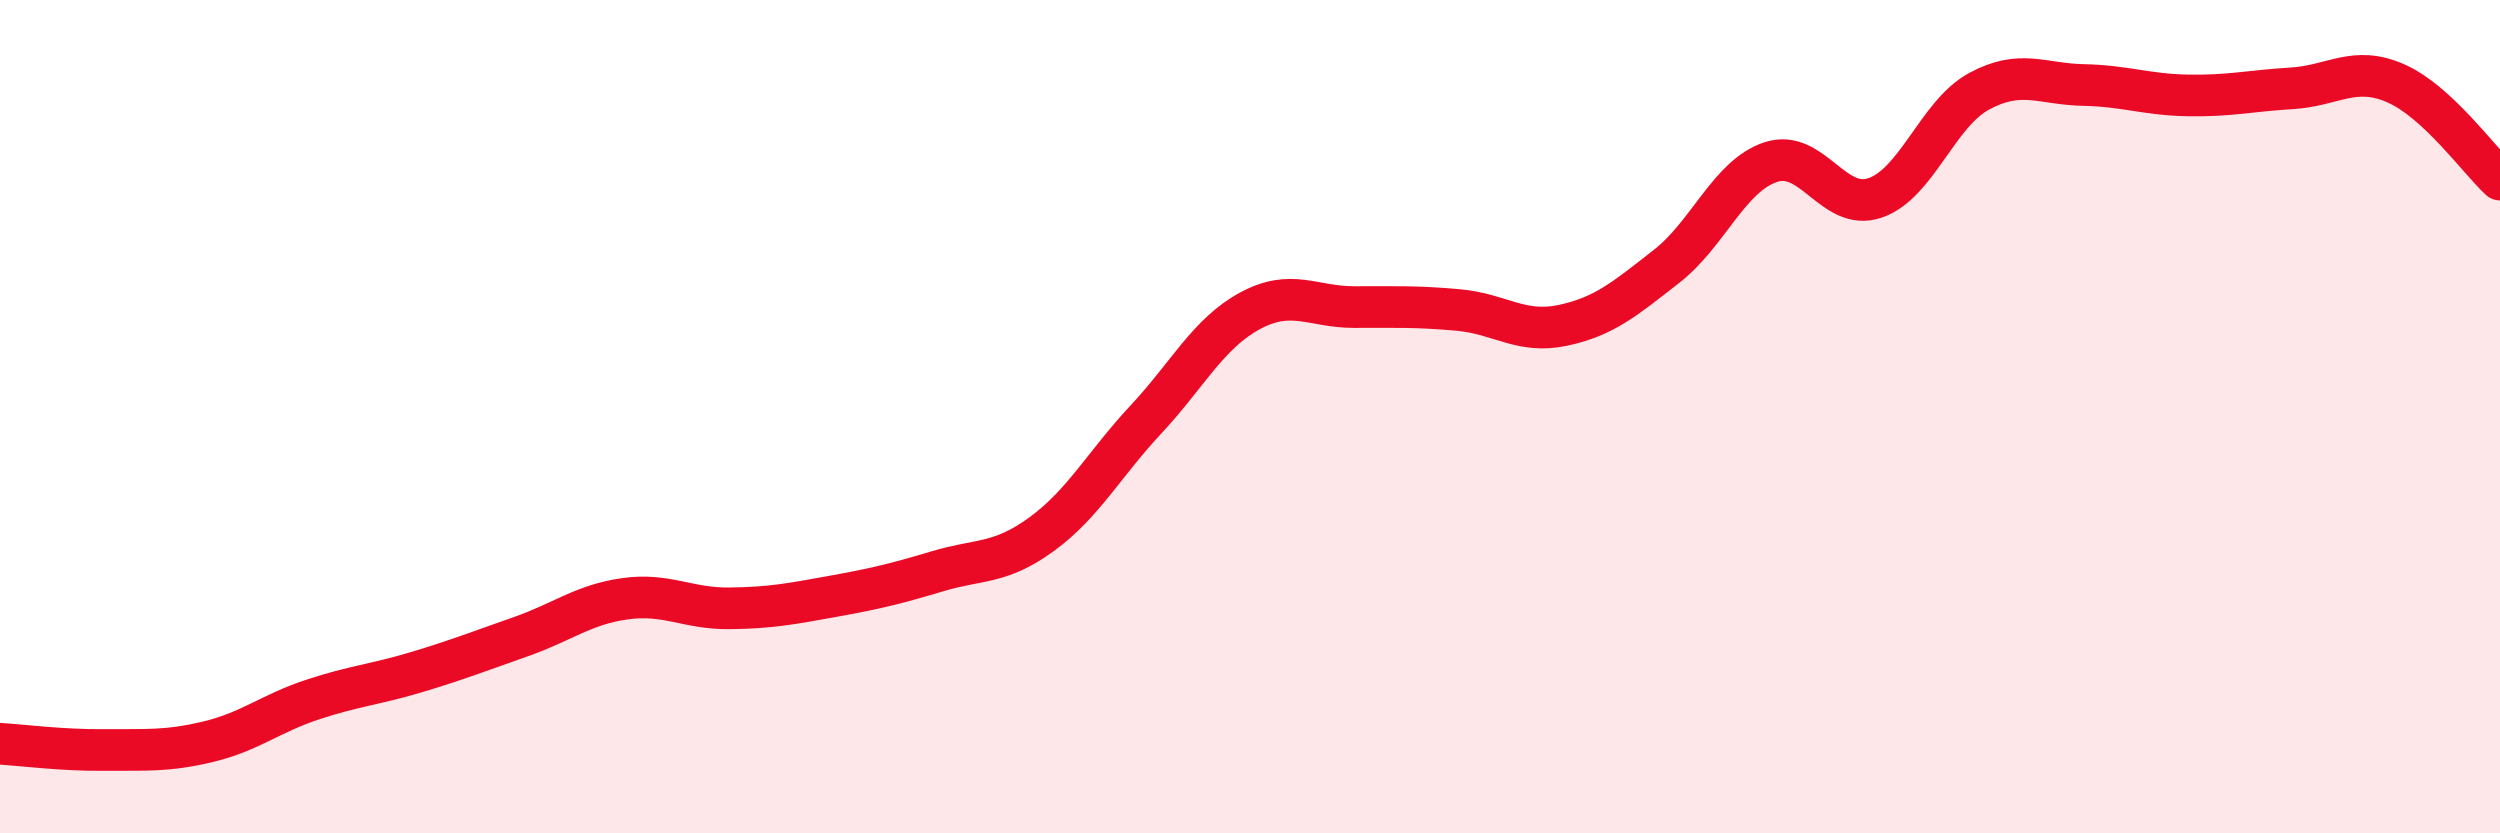
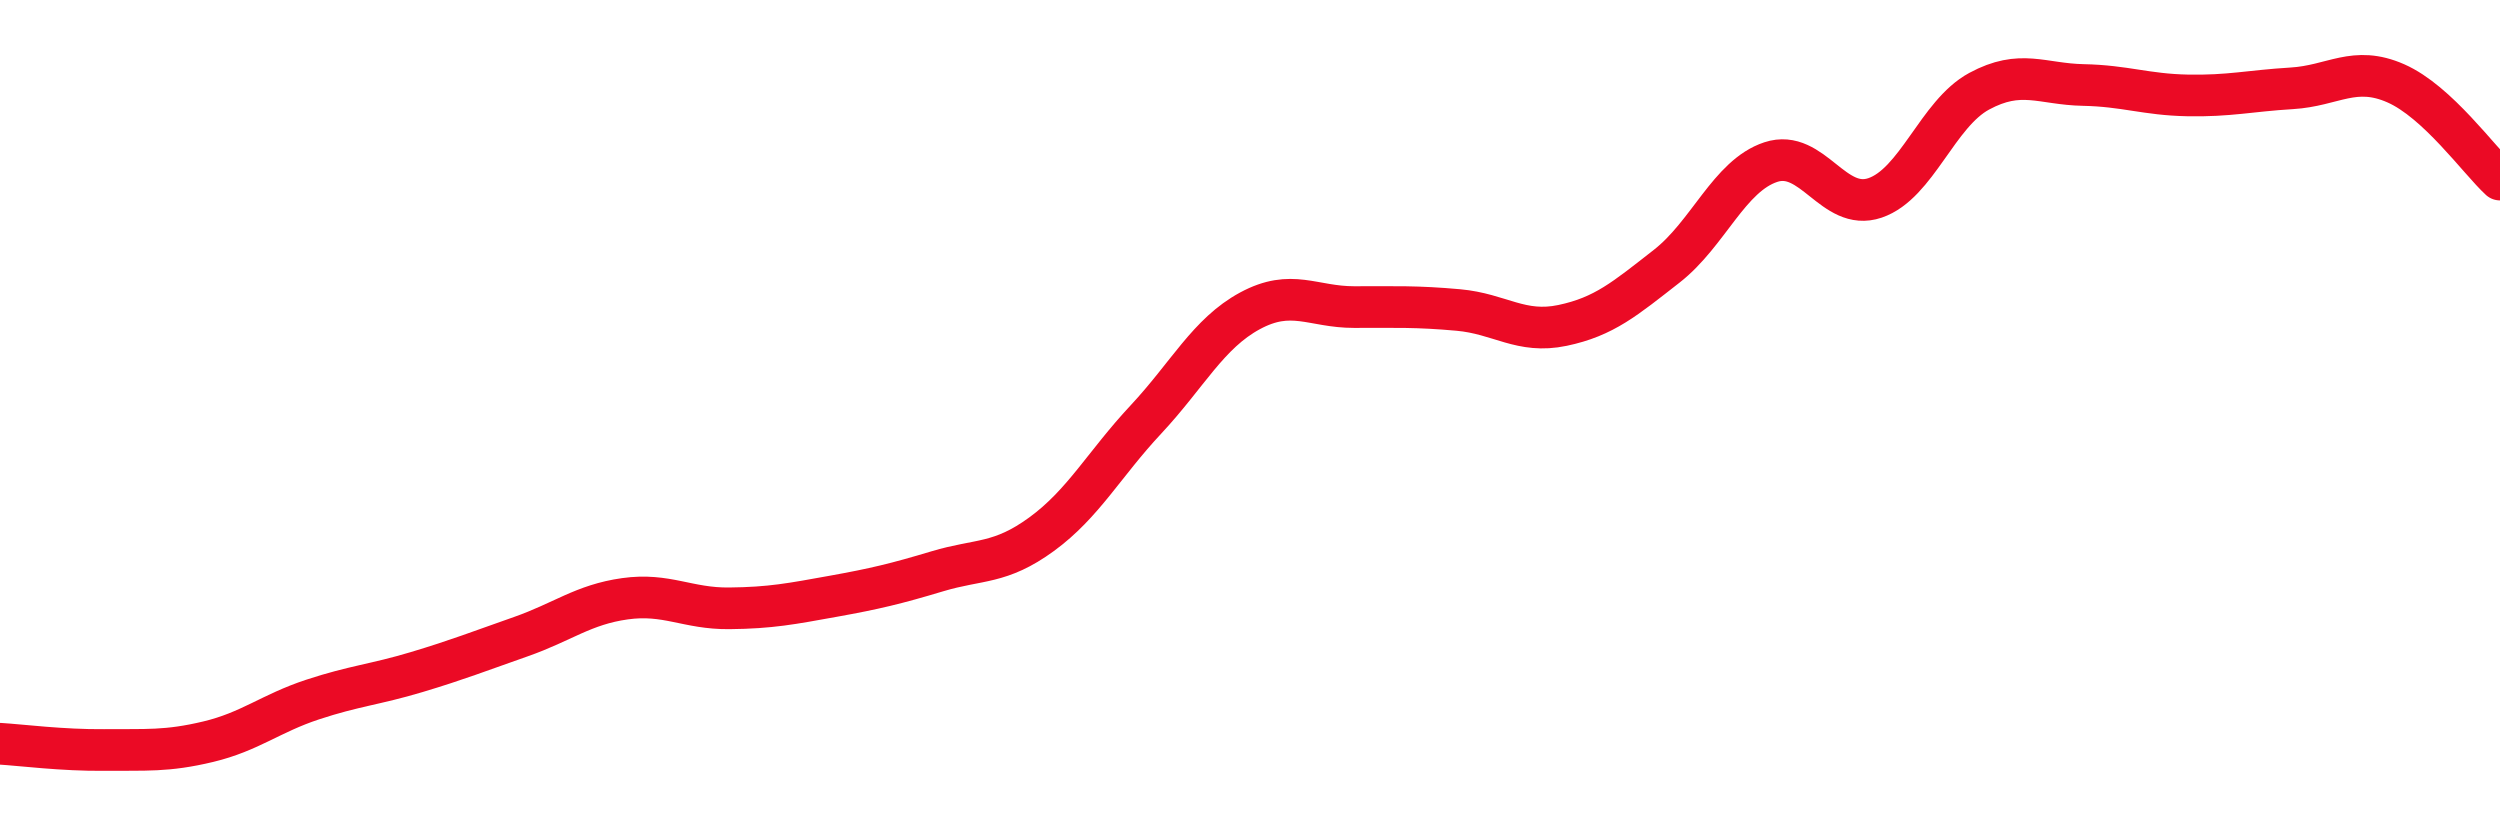
<svg xmlns="http://www.w3.org/2000/svg" width="60" height="20" viewBox="0 0 60 20">
-   <path d="M 0,17.85 C 0.5,17.88 1.5,18.01 2.5,18 C 3.5,17.99 4,18.04 5,17.8 C 6,17.56 6.5,17.12 7.5,16.79 C 8.5,16.46 9,16.43 10,16.13 C 11,15.83 11.5,15.63 12.5,15.28 C 13.5,14.93 14,14.51 15,14.37 C 16,14.23 16.5,14.61 17.5,14.6 C 18.5,14.59 19,14.49 20,14.31 C 21,14.13 21.5,14.01 22.5,13.71 C 23.5,13.41 24,13.55 25,12.82 C 26,12.09 26.5,11.14 27.5,10.07 C 28.5,9 29,8 30,7.46 C 31,6.92 31.5,7.37 32.5,7.37 C 33.5,7.37 34,7.35 35,7.44 C 36,7.53 36.5,8.02 37.5,7.81 C 38.5,7.6 39,7.17 40,6.39 C 41,5.61 41.5,4.22 42.5,3.89 C 43.5,3.56 44,5.09 45,4.75 C 46,4.41 46.5,2.73 47.5,2.19 C 48.5,1.65 49,2.02 50,2.04 C 51,2.06 51.5,2.27 52.5,2.29 C 53.5,2.31 54,2.18 55,2.12 C 56,2.06 56.5,1.56 57.5,2 C 58.5,2.44 59.5,3.85 60,4.31L60 20L0 20Z" fill="#EB0A25" opacity="0.1" stroke-linecap="round" stroke-linejoin="round" />
  <path d="M 0,17.85 C 0.5,17.88 1.5,18.01 2.5,18 C 3.5,17.99 4,18.04 5,17.8 C 6,17.56 6.5,17.12 7.5,16.79 C 8.5,16.46 9,16.43 10,16.13 C 11,15.83 11.5,15.63 12.5,15.28 C 13.5,14.93 14,14.51 15,14.37 C 16,14.23 16.5,14.61 17.5,14.6 C 18.5,14.59 19,14.49 20,14.31 C 21,14.13 21.5,14.01 22.5,13.71 C 23.5,13.41 24,13.55 25,12.82 C 26,12.09 26.5,11.14 27.5,10.07 C 28.5,9 29,8 30,7.46 C 31,6.92 31.5,7.37 32.5,7.37 C 33.5,7.37 34,7.35 35,7.44 C 36,7.53 36.5,8.02 37.5,7.81 C 38.5,7.6 39,7.17 40,6.39 C 41,5.61 41.5,4.22 42.5,3.89 C 43.5,3.56 44,5.09 45,4.75 C 46,4.41 46.5,2.73 47.5,2.19 C 48.5,1.65 49,2.02 50,2.04 C 51,2.06 51.5,2.27 52.5,2.29 C 53.5,2.31 54,2.18 55,2.12 C 56,2.06 56.5,1.56 57.5,2 C 58.5,2.44 59.5,3.85 60,4.31" stroke="#EB0A25" stroke-width="1" fill="none" stroke-linecap="round" stroke-linejoin="round" />
</svg>